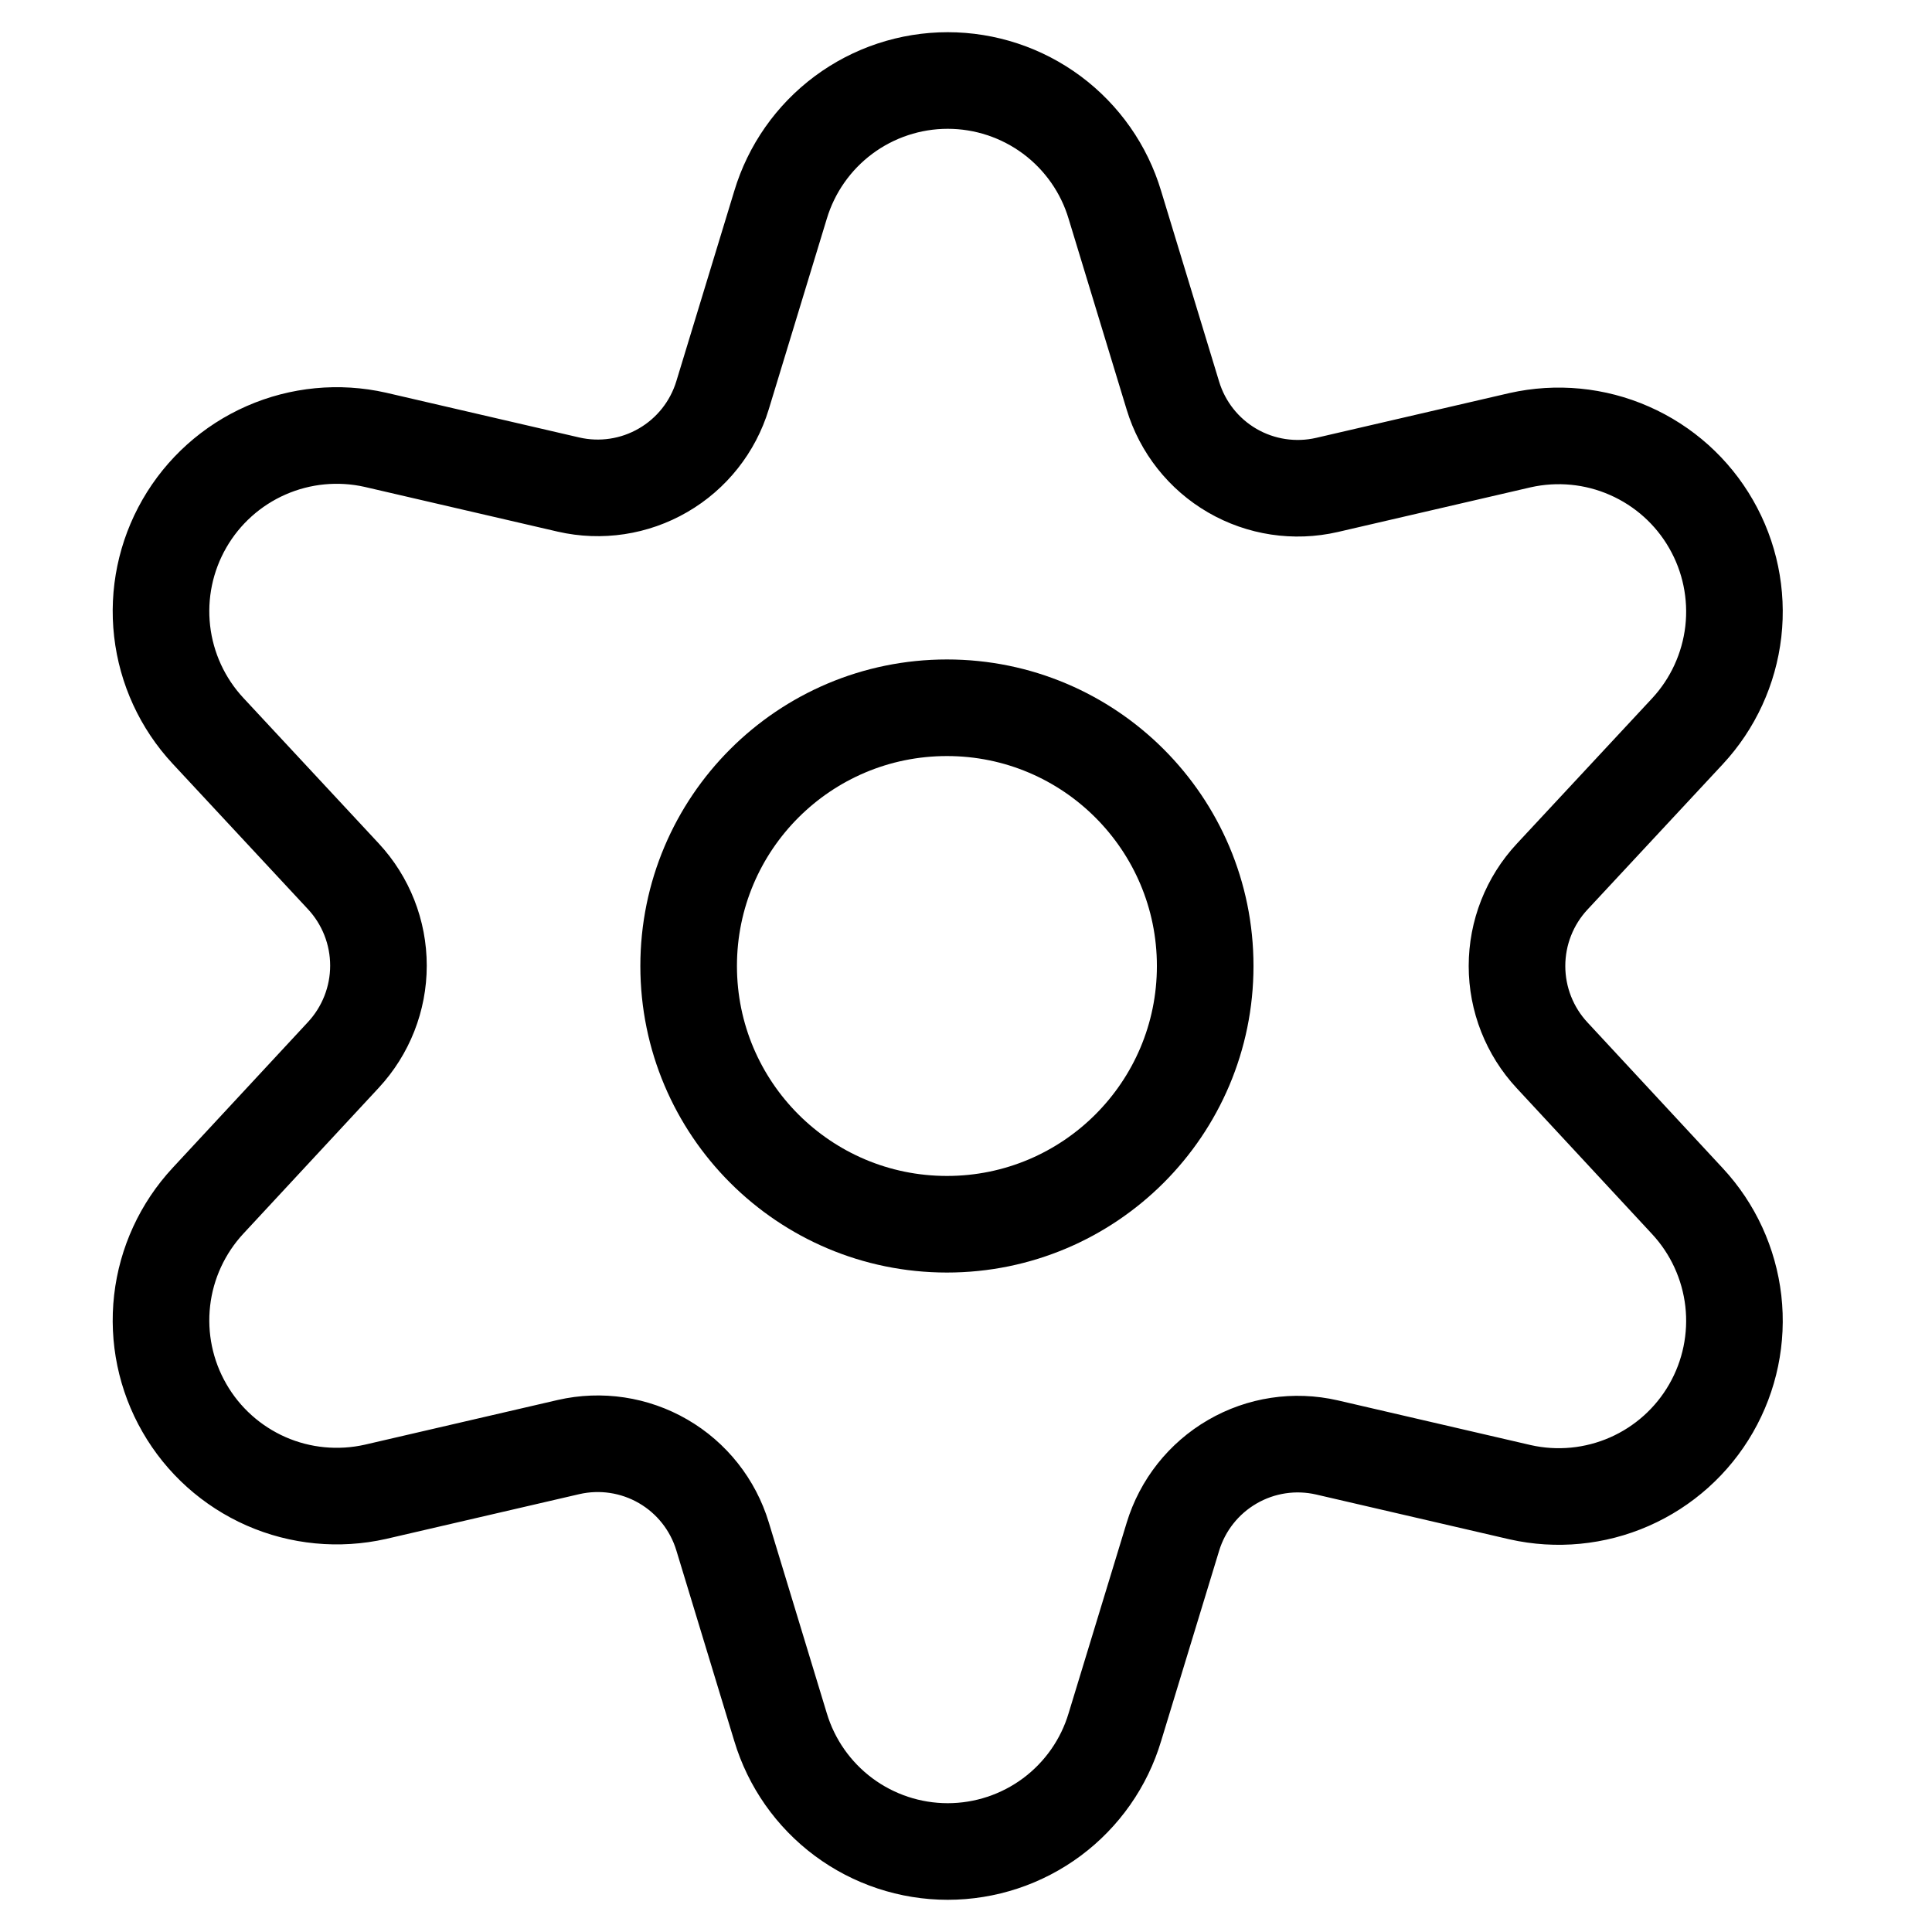
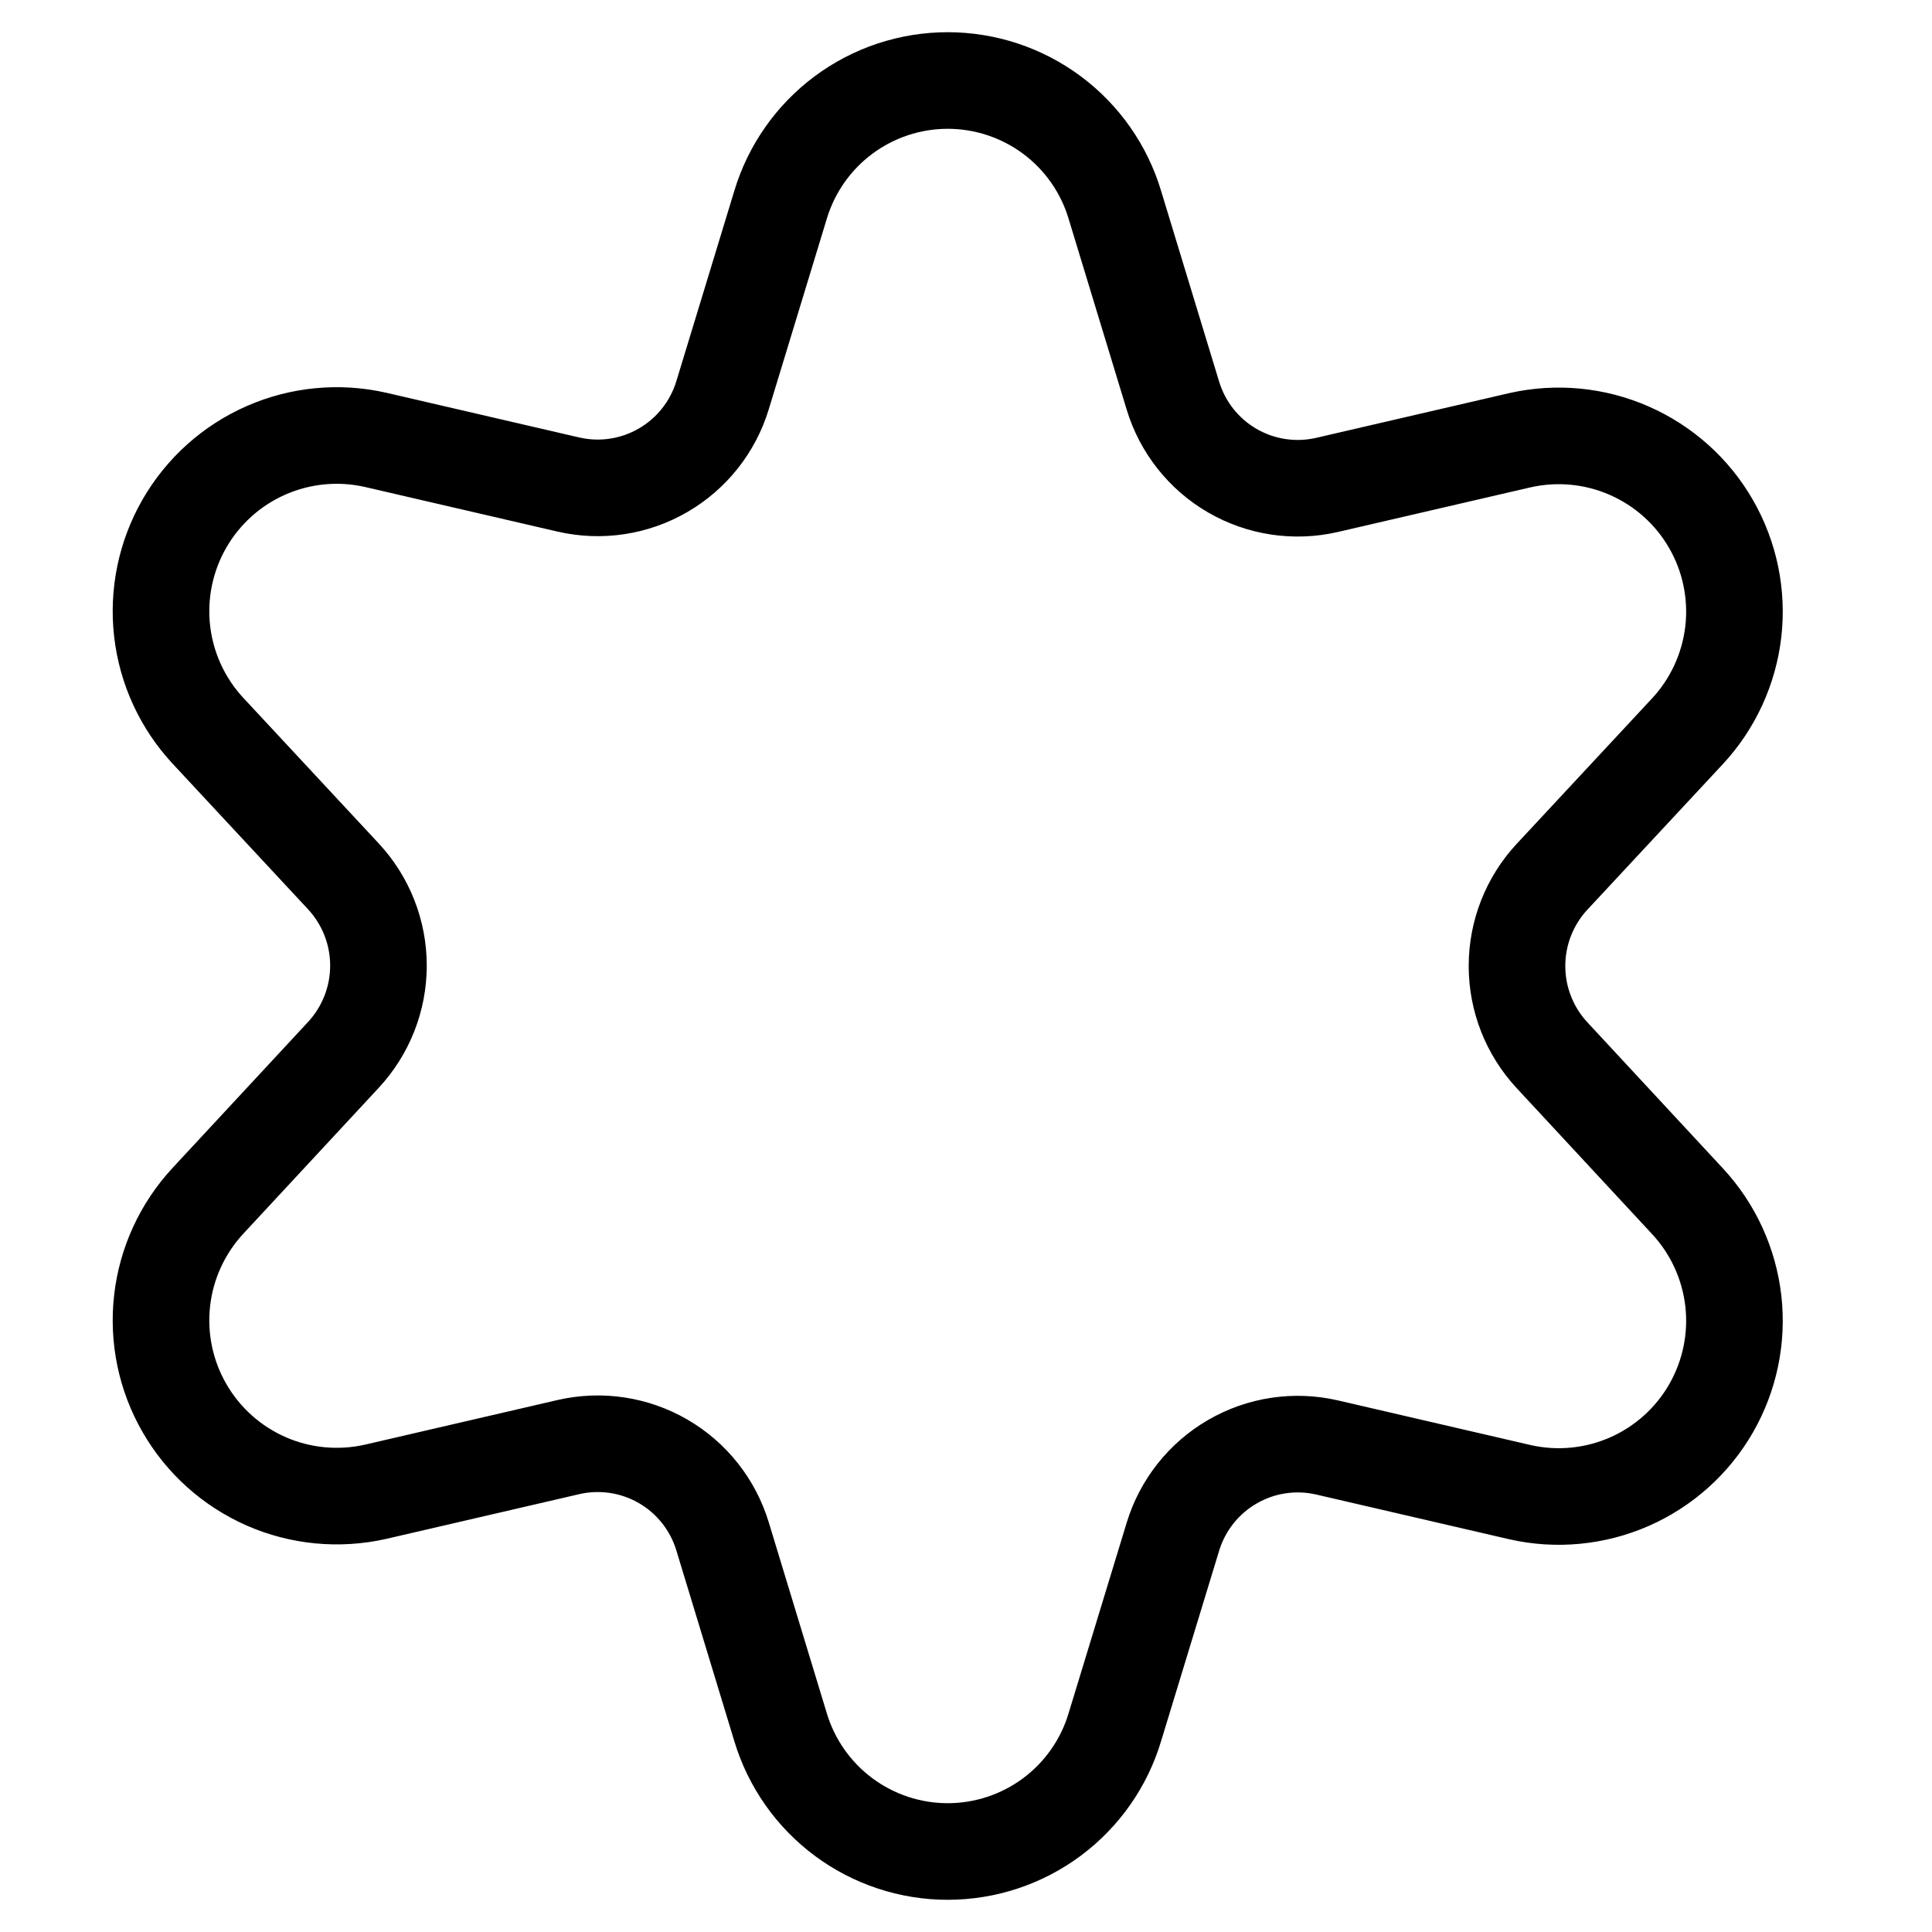
<svg xmlns="http://www.w3.org/2000/svg" width="36" height="36" viewBox="0 0 36 36" fill="none">
-   <path d="M17.645 22.812C20.302 22.812 22.457 20.658 22.457 18C22.457 15.342 20.302 13.188 17.645 13.188C14.987 13.188 12.832 15.342 12.832 18C12.832 20.658 14.987 22.812 17.645 22.812Z" stroke="black" stroke-width="1.8" stroke-linecap="round" stroke-linejoin="round" />
  <path d="M20.774 3.818L21.855 7.371C22.034 7.961 22.429 8.461 22.962 8.77C23.495 9.079 24.125 9.174 24.726 9.036L28.325 8.202C29.007 8.049 29.721 8.117 30.361 8.399C31.001 8.68 31.535 9.158 31.883 9.765C32.232 10.371 32.377 11.073 32.298 11.768C32.218 12.462 31.919 13.114 31.443 13.626L28.922 16.335C28.501 16.787 28.267 17.382 28.267 18C28.267 18.618 28.501 19.213 28.922 19.665L31.443 22.382C31.919 22.894 32.218 23.545 32.298 24.24C32.377 24.934 32.232 25.636 31.883 26.243C31.535 26.849 31.001 27.328 30.361 27.609C29.721 27.89 29.007 27.959 28.325 27.805L24.726 26.971C24.125 26.833 23.495 26.928 22.962 27.238C22.429 27.547 22.034 28.047 21.855 28.636L20.774 32.182C20.574 32.852 20.162 33.439 19.601 33.857C19.04 34.274 18.359 34.5 17.659 34.5C16.96 34.5 16.279 34.274 15.718 33.857C15.157 33.439 14.745 32.852 14.544 32.182L13.464 28.629C13.285 28.039 12.89 27.539 12.357 27.23C11.824 26.921 11.194 26.826 10.593 26.964L6.994 27.798C6.312 27.951 5.598 27.883 4.958 27.602C4.318 27.32 3.784 26.842 3.436 26.235C3.087 25.629 2.942 24.927 3.021 24.232C3.1 23.538 3.4 22.887 3.876 22.374L6.397 19.658C6.818 19.205 7.052 18.61 7.052 17.993C7.052 17.375 6.818 16.78 6.397 16.328L3.876 13.618C3.4 13.106 3.1 12.455 3.021 11.76C2.942 11.066 3.087 10.364 3.436 9.757C3.784 9.151 4.318 8.672 4.958 8.391C5.598 8.11 6.312 8.041 6.994 8.195L10.593 9.029C11.194 9.167 11.824 9.072 12.357 8.762C12.89 8.453 13.285 7.953 13.464 7.364L14.544 3.818C14.745 3.148 15.157 2.561 15.718 2.143C16.279 1.726 16.96 1.5 17.659 1.5C18.359 1.5 19.04 1.726 19.601 2.143C20.162 2.561 20.574 3.148 20.774 3.818Z" stroke="black" stroke-width="1.8" stroke-linecap="round" stroke-linejoin="round" />
</svg>